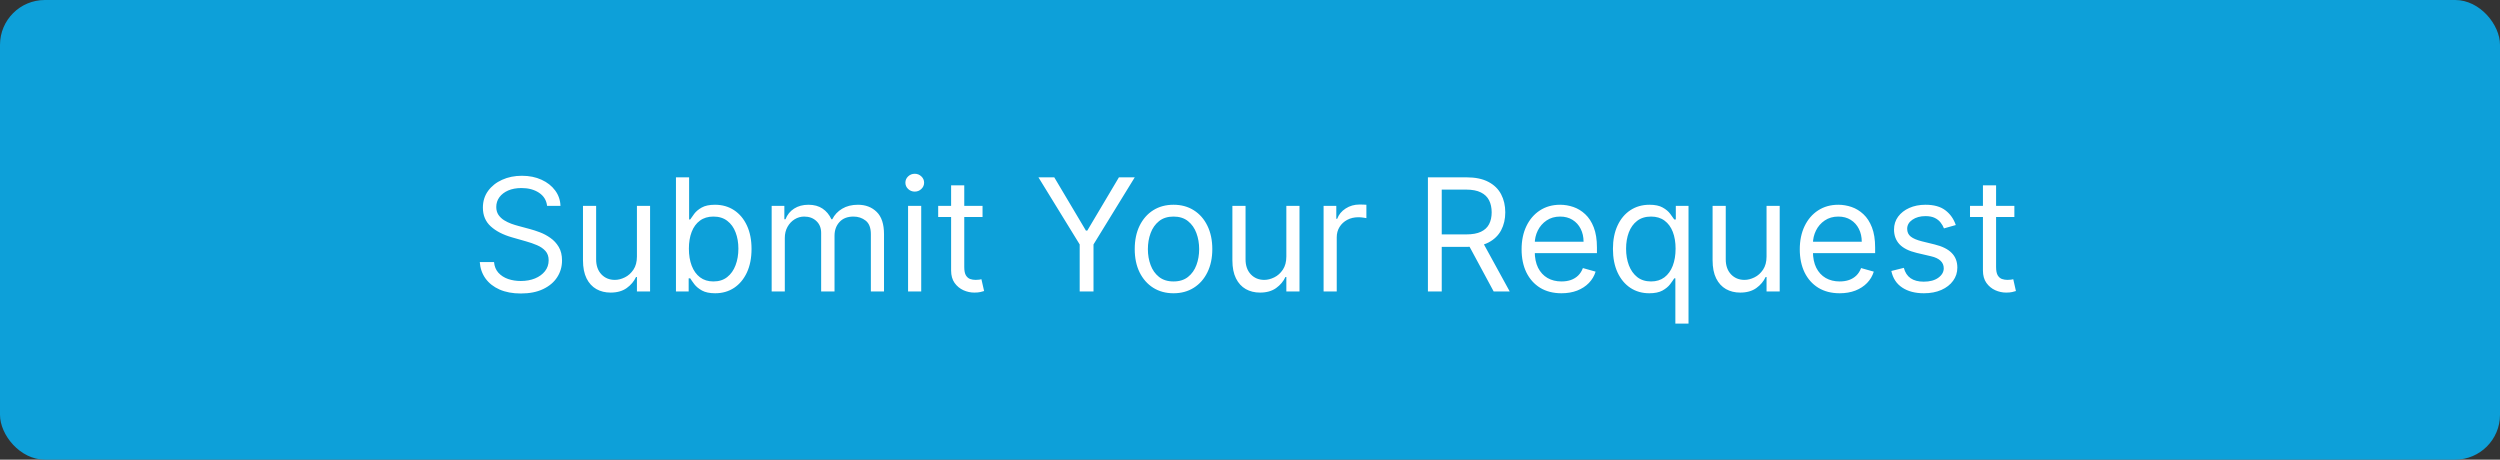
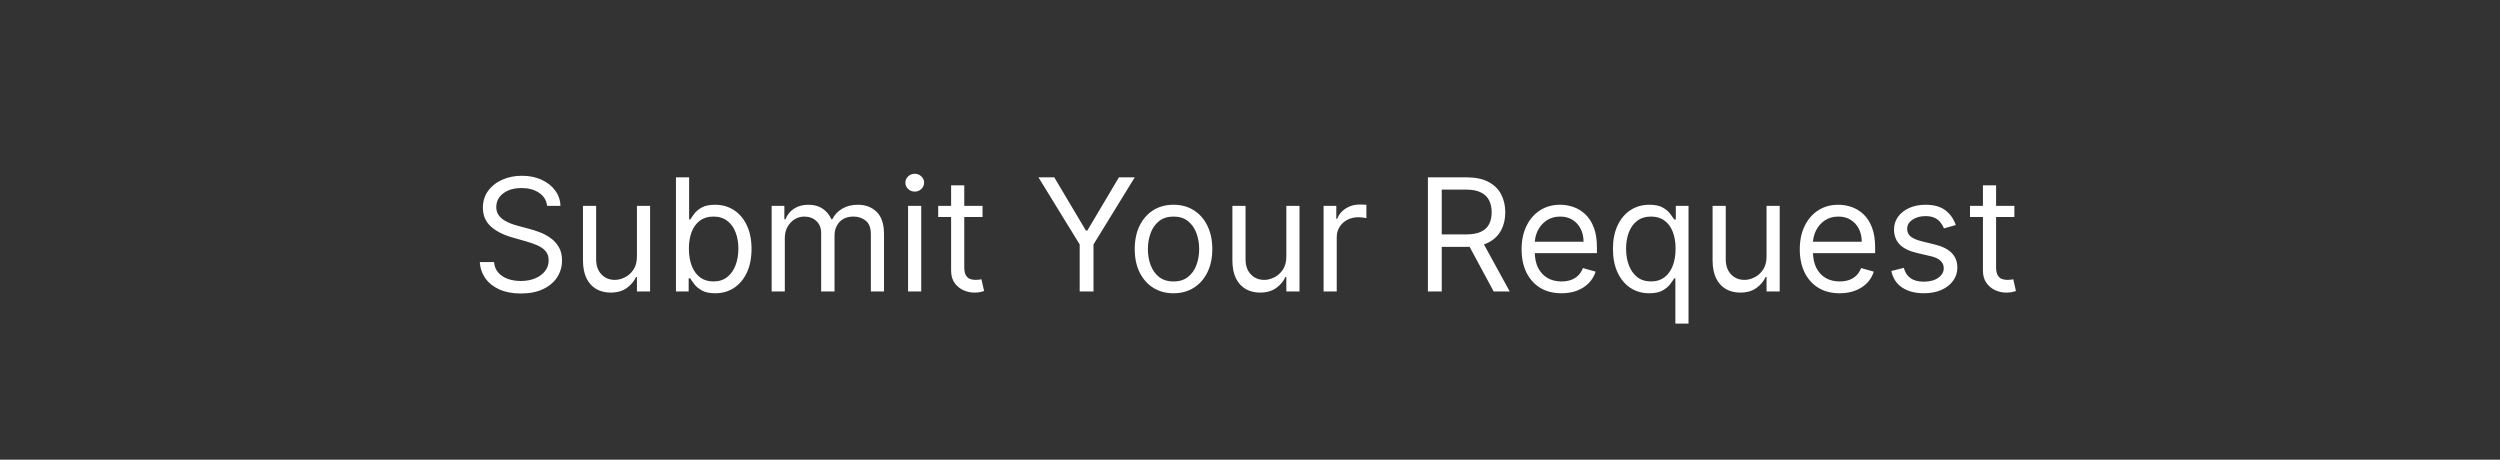
<svg xmlns="http://www.w3.org/2000/svg" width="223" height="41" viewBox="0 0 223 41" fill="none">
  <rect x="0" y="0" width="223" height="41" fill="#333333" stroke="none" />
-   <rect width="223" height="41" rx="4" fill="#0DA0D9" />
  <path d="M48.801 18.364C48.742 17.86 48.499 17.469 48.075 17.19C47.651 16.912 47.131 16.773 46.514 16.773C46.063 16.773 45.669 16.846 45.331 16.991C44.996 17.137 44.734 17.338 44.545 17.593C44.36 17.848 44.267 18.138 44.267 18.463C44.267 18.735 44.332 18.968 44.461 19.164C44.593 19.356 44.763 19.517 44.968 19.646C45.173 19.772 45.389 19.877 45.614 19.959C45.84 20.039 46.047 20.104 46.236 20.153L47.27 20.432C47.535 20.501 47.83 20.598 48.155 20.72C48.483 20.843 48.796 21.01 49.094 21.222C49.396 21.431 49.645 21.7 49.84 22.028C50.036 22.356 50.133 22.759 50.133 23.236C50.133 23.786 49.989 24.283 49.701 24.727C49.416 25.171 48.998 25.524 48.448 25.786C47.901 26.048 47.237 26.179 46.455 26.179C45.725 26.179 45.094 26.061 44.56 25.826C44.03 25.591 43.612 25.262 43.307 24.842C43.006 24.421 42.835 23.932 42.795 23.375H44.068C44.101 23.759 44.231 24.078 44.456 24.329C44.685 24.578 44.973 24.764 45.321 24.886C45.672 25.006 46.05 25.065 46.455 25.065C46.925 25.065 47.348 24.989 47.722 24.837C48.097 24.681 48.394 24.465 48.612 24.19C48.831 23.912 48.94 23.587 48.94 23.216C48.94 22.878 48.846 22.603 48.657 22.391C48.468 22.178 48.219 22.006 47.911 21.874C47.603 21.741 47.27 21.625 46.912 21.526L45.659 21.168C44.864 20.939 44.234 20.613 43.77 20.188C43.306 19.764 43.074 19.209 43.074 18.523C43.074 17.953 43.228 17.456 43.536 17.031C43.848 16.604 44.265 16.272 44.789 16.037C45.316 15.798 45.904 15.679 46.554 15.679C47.21 15.679 47.794 15.797 48.304 16.032C48.814 16.264 49.219 16.582 49.517 16.986C49.819 17.391 49.978 17.85 49.994 18.364H48.801ZM56.814 22.878V18.364H57.987V26H56.814V24.707H56.735C56.556 25.095 56.277 25.425 55.899 25.697C55.522 25.965 55.044 26.099 54.468 26.099C53.99 26.099 53.566 25.995 53.195 25.786C52.824 25.574 52.532 25.256 52.32 24.832C52.108 24.404 52.002 23.866 52.002 23.216V18.364H53.175V23.136C53.175 23.693 53.331 24.137 53.642 24.469C53.957 24.8 54.358 24.966 54.845 24.966C55.137 24.966 55.434 24.891 55.735 24.742C56.04 24.593 56.295 24.364 56.501 24.056C56.71 23.748 56.814 23.355 56.814 22.878ZM60.295 26V15.818H61.469V19.577H61.568C61.654 19.444 61.774 19.275 61.926 19.07C62.082 18.861 62.304 18.675 62.592 18.513C62.884 18.347 63.278 18.264 63.776 18.264C64.419 18.264 64.985 18.425 65.476 18.746C65.966 19.068 66.349 19.524 66.624 20.114C66.899 20.704 67.037 21.4 67.037 22.202C67.037 23.01 66.899 23.711 66.624 24.305C66.349 24.895 65.968 25.352 65.481 25.677C64.994 25.998 64.432 26.159 63.795 26.159C63.305 26.159 62.912 26.078 62.617 25.916C62.322 25.75 62.095 25.562 61.936 25.354C61.777 25.142 61.654 24.966 61.568 24.827H61.429V26H60.295ZM61.449 22.182C61.449 22.759 61.533 23.267 61.702 23.708C61.871 24.146 62.118 24.489 62.443 24.737C62.768 24.983 63.166 25.105 63.636 25.105C64.127 25.105 64.536 24.976 64.864 24.717C65.196 24.456 65.444 24.104 65.61 23.663C65.779 23.219 65.864 22.725 65.864 22.182C65.864 21.645 65.781 21.161 65.615 20.73C65.453 20.296 65.206 19.953 64.874 19.701C64.546 19.446 64.133 19.318 63.636 19.318C63.159 19.318 62.758 19.439 62.433 19.681C62.108 19.92 61.863 20.255 61.697 20.685C61.532 21.113 61.449 21.612 61.449 22.182ZM68.832 26V18.364H69.965V19.557H70.065C70.224 19.149 70.481 18.833 70.835 18.607C71.19 18.379 71.616 18.264 72.113 18.264C72.617 18.264 73.036 18.379 73.371 18.607C73.709 18.833 73.972 19.149 74.161 19.557H74.241C74.436 19.162 74.73 18.849 75.121 18.617C75.512 18.382 75.981 18.264 76.528 18.264C77.21 18.264 77.769 18.478 78.203 18.905C78.637 19.33 78.854 19.991 78.854 20.889V26H77.681V20.889C77.681 20.326 77.527 19.923 77.219 19.681C76.91 19.439 76.548 19.318 76.13 19.318C75.593 19.318 75.177 19.481 74.882 19.805C74.587 20.127 74.44 20.535 74.44 21.028V26H73.246V20.77C73.246 20.336 73.106 19.986 72.824 19.721C72.542 19.452 72.179 19.318 71.735 19.318C71.43 19.318 71.145 19.399 70.88 19.562C70.618 19.724 70.406 19.95 70.244 20.238C70.085 20.523 70.005 20.853 70.005 21.227V26H68.832ZM81 26V18.364H82.173V26H81ZM81.596 17.091C81.368 17.091 81.17 17.013 81.005 16.857C80.842 16.701 80.761 16.514 80.761 16.296C80.761 16.077 80.842 15.889 81.005 15.734C81.17 15.578 81.368 15.5 81.596 15.5C81.825 15.5 82.02 15.578 82.183 15.734C82.349 15.889 82.431 16.077 82.431 16.296C82.431 16.514 82.349 16.701 82.183 16.857C82.02 17.013 81.825 17.091 81.596 17.091ZM87.643 18.364V19.358H83.686V18.364H87.643ZM84.839 16.534H86.012V23.812C86.012 24.144 86.06 24.392 86.156 24.558C86.256 24.721 86.382 24.83 86.534 24.886C86.69 24.939 86.854 24.966 87.026 24.966C87.156 24.966 87.262 24.959 87.345 24.946C87.427 24.93 87.494 24.916 87.543 24.906L87.782 25.96C87.703 25.99 87.592 26.02 87.449 26.05C87.306 26.083 87.126 26.099 86.907 26.099C86.576 26.099 86.251 26.028 85.933 25.886C85.618 25.743 85.356 25.526 85.147 25.234C84.942 24.943 84.839 24.575 84.839 24.131V16.534ZM92.629 15.818H94.041L96.865 20.571H96.985L99.808 15.818H101.22L97.541 21.804V26H96.308V21.804L92.629 15.818ZM104.678 26.159C103.989 26.159 103.384 25.995 102.863 25.667C102.346 25.339 101.942 24.88 101.65 24.29C101.362 23.7 101.218 23.01 101.218 22.222C101.218 21.426 101.362 20.732 101.65 20.139C101.942 19.545 102.346 19.084 102.863 18.756C103.384 18.428 103.989 18.264 104.678 18.264C105.367 18.264 105.971 18.428 106.488 18.756C107.008 19.084 107.412 19.545 107.701 20.139C107.992 20.732 108.138 21.426 108.138 22.222C108.138 23.01 107.992 23.7 107.701 24.29C107.412 24.88 107.008 25.339 106.488 25.667C105.971 25.995 105.367 26.159 104.678 26.159ZM104.678 25.105C105.202 25.105 105.633 24.971 105.971 24.702C106.309 24.434 106.559 24.081 106.721 23.643C106.884 23.206 106.965 22.732 106.965 22.222C106.965 21.711 106.884 21.236 106.721 20.795C106.559 20.354 106.309 19.998 105.971 19.726C105.633 19.454 105.202 19.318 104.678 19.318C104.154 19.318 103.724 19.454 103.385 19.726C103.047 19.998 102.797 20.354 102.635 20.795C102.472 21.236 102.391 21.711 102.391 22.222C102.391 22.732 102.472 23.206 102.635 23.643C102.797 24.081 103.047 24.434 103.385 24.702C103.724 24.971 104.154 25.105 104.678 25.105ZM114.742 22.878V18.364H115.915V26H114.742V24.707H114.662C114.483 25.095 114.205 25.425 113.827 25.697C113.449 25.965 112.972 26.099 112.395 26.099C111.918 26.099 111.494 25.995 111.123 25.786C110.751 25.574 110.46 25.256 110.248 24.832C110.035 24.404 109.929 23.866 109.929 23.216V18.364H111.103V23.136C111.103 23.693 111.258 24.137 111.57 24.469C111.885 24.8 112.286 24.966 112.773 24.966C113.065 24.966 113.361 24.891 113.663 24.742C113.968 24.593 114.223 24.364 114.429 24.056C114.637 23.748 114.742 23.355 114.742 22.878ZM118.064 26V18.364H119.198V19.517H119.277C119.416 19.139 119.668 18.833 120.033 18.597C120.397 18.362 120.808 18.244 121.266 18.244C121.352 18.244 121.46 18.246 121.589 18.249C121.718 18.253 121.816 18.258 121.882 18.264V19.457C121.843 19.447 121.751 19.433 121.609 19.413C121.47 19.389 121.322 19.378 121.166 19.378C120.795 19.378 120.464 19.456 120.172 19.611C119.884 19.764 119.655 19.976 119.486 20.248C119.32 20.516 119.237 20.823 119.237 21.168V26H118.064ZM127.37 26V15.818H130.81C131.605 15.818 132.258 15.954 132.769 16.226C133.279 16.494 133.657 16.864 133.902 17.334C134.148 17.805 134.27 18.34 134.27 18.94C134.27 19.54 134.148 20.072 133.902 20.536C133.657 21 133.281 21.365 132.774 21.63C132.267 21.892 131.619 22.023 130.83 22.023H128.046V20.909H130.79C131.334 20.909 131.771 20.829 132.103 20.671C132.437 20.511 132.679 20.286 132.828 19.994C132.981 19.699 133.057 19.348 133.057 18.94C133.057 18.533 132.981 18.176 132.828 17.871C132.676 17.567 132.432 17.331 132.098 17.166C131.763 16.996 131.32 16.912 130.77 16.912H128.603V26H127.37ZM132.162 21.426L134.668 26H133.236L130.77 21.426H132.162ZM139.285 26.159C138.55 26.159 137.915 25.997 137.381 25.672C136.851 25.344 136.442 24.886 136.153 24.3C135.868 23.71 135.726 23.024 135.726 22.241C135.726 21.459 135.868 20.77 136.153 20.173C136.442 19.573 136.843 19.106 137.356 18.771C137.873 18.433 138.477 18.264 139.166 18.264C139.564 18.264 139.956 18.331 140.344 18.463C140.732 18.596 141.085 18.811 141.403 19.109C141.721 19.404 141.975 19.796 142.164 20.283C142.353 20.77 142.447 21.37 142.447 22.082V22.579H136.561V21.565H141.254C141.254 21.134 141.168 20.75 140.996 20.412C140.827 20.074 140.585 19.807 140.27 19.611C139.958 19.416 139.59 19.318 139.166 19.318C138.699 19.318 138.294 19.434 137.953 19.666C137.615 19.895 137.355 20.193 137.172 20.561C136.99 20.929 136.899 21.323 136.899 21.744V22.421C136.899 22.997 136.998 23.486 137.197 23.887C137.399 24.285 137.68 24.588 138.037 24.797C138.395 25.002 138.811 25.105 139.285 25.105C139.594 25.105 139.872 25.062 140.121 24.976C140.372 24.886 140.59 24.754 140.772 24.578C140.954 24.399 141.095 24.177 141.194 23.912L142.328 24.23C142.209 24.615 142.008 24.953 141.726 25.244C141.445 25.533 141.097 25.758 140.682 25.921C140.268 26.079 139.802 26.159 139.285 26.159ZM149.442 28.864V24.827H149.343C149.257 24.966 149.134 25.142 148.975 25.354C148.816 25.562 148.589 25.75 148.294 25.916C147.999 26.078 147.606 26.159 147.116 26.159C146.479 26.159 145.917 25.998 145.43 25.677C144.943 25.352 144.562 24.895 144.287 24.305C144.012 23.711 143.874 23.01 143.874 22.202C143.874 21.4 144.012 20.704 144.287 20.114C144.562 19.524 144.945 19.068 145.435 18.746C145.926 18.425 146.492 18.264 147.135 18.264C147.633 18.264 148.025 18.347 148.314 18.513C148.605 18.675 148.827 18.861 148.98 19.07C149.136 19.275 149.257 19.444 149.343 19.577H149.482V18.364H150.616V28.864H149.442ZM147.275 25.105C147.745 25.105 148.143 24.983 148.468 24.737C148.793 24.489 149.04 24.146 149.209 23.708C149.378 23.267 149.462 22.759 149.462 22.182C149.462 21.612 149.379 21.113 149.214 20.685C149.048 20.255 148.803 19.92 148.478 19.681C148.153 19.439 147.752 19.318 147.275 19.318C146.778 19.318 146.363 19.446 146.032 19.701C145.704 19.953 145.457 20.296 145.291 20.73C145.129 21.161 145.047 21.645 145.047 22.182C145.047 22.725 145.13 23.219 145.296 23.663C145.465 24.104 145.714 24.456 146.042 24.717C146.373 24.976 146.784 25.105 147.275 25.105ZM157.576 22.878V18.364H158.749V26H157.576V24.707H157.496C157.317 25.095 157.039 25.425 156.661 25.697C156.283 25.965 155.806 26.099 155.229 26.099C154.752 26.099 154.328 25.995 153.956 25.786C153.585 25.574 153.294 25.256 153.081 24.832C152.869 24.404 152.763 23.866 152.763 23.216V18.364H153.937V23.136C153.937 23.693 154.092 24.137 154.404 24.469C154.719 24.8 155.12 24.966 155.607 24.966C155.899 24.966 156.195 24.891 156.497 24.742C156.802 24.593 157.057 24.364 157.263 24.056C157.471 23.748 157.576 23.355 157.576 22.878ZM164.1 26.159C163.364 26.159 162.729 25.997 162.196 25.672C161.665 25.344 161.256 24.886 160.968 24.3C160.683 23.71 160.54 23.024 160.54 22.241C160.54 21.459 160.683 20.77 160.968 20.173C161.256 19.573 161.657 19.106 162.171 18.771C162.688 18.433 163.291 18.264 163.98 18.264C164.378 18.264 164.771 18.331 165.159 18.463C165.547 18.596 165.9 18.811 166.218 19.109C166.536 19.404 166.789 19.796 166.978 20.283C167.167 20.77 167.262 21.37 167.262 22.082V22.579H161.375V21.565H166.069C166.069 21.134 165.982 20.75 165.81 20.412C165.641 20.074 165.399 19.807 165.084 19.611C164.773 19.416 164.405 19.318 163.98 19.318C163.513 19.318 163.109 19.434 162.767 19.666C162.429 19.895 162.169 20.193 161.987 20.561C161.805 20.929 161.713 21.323 161.713 21.744V22.421C161.713 22.997 161.813 23.486 162.012 23.887C162.214 24.285 162.494 24.588 162.852 24.797C163.21 25.002 163.626 25.105 164.1 25.105C164.408 25.105 164.686 25.062 164.935 24.976C165.187 24.886 165.404 24.754 165.586 24.578C165.769 24.399 165.909 24.177 166.009 23.912L167.142 24.23C167.023 24.615 166.823 24.953 166.541 25.244C166.259 25.533 165.911 25.758 165.497 25.921C165.083 26.079 164.617 26.159 164.1 26.159ZM174.456 20.074L173.402 20.372C173.335 20.197 173.238 20.026 173.108 19.86C172.982 19.691 172.81 19.552 172.591 19.442C172.373 19.333 172.092 19.278 171.751 19.278C171.284 19.278 170.894 19.386 170.583 19.602C170.275 19.814 170.12 20.084 170.12 20.412C170.12 20.704 170.226 20.934 170.439 21.103C170.651 21.272 170.982 21.413 171.433 21.526L172.566 21.804C173.249 21.97 173.758 22.223 174.093 22.565C174.427 22.903 174.595 23.338 174.595 23.872C174.595 24.31 174.469 24.701 174.217 25.046C173.968 25.39 173.62 25.662 173.173 25.861C172.725 26.06 172.205 26.159 171.612 26.159C170.833 26.159 170.188 25.99 169.678 25.652C169.167 25.314 168.844 24.82 168.708 24.171L169.822 23.892C169.928 24.303 170.129 24.611 170.424 24.817C170.722 25.022 171.111 25.125 171.592 25.125C172.139 25.125 172.573 25.009 172.895 24.777C173.219 24.542 173.382 24.26 173.382 23.932C173.382 23.667 173.289 23.445 173.103 23.266C172.918 23.083 172.633 22.947 172.248 22.858L170.975 22.56C170.276 22.394 169.762 22.137 169.434 21.789C169.109 21.438 168.947 20.999 168.947 20.472C168.947 20.041 169.068 19.66 169.31 19.328C169.555 18.997 169.888 18.736 170.309 18.548C170.734 18.359 171.214 18.264 171.751 18.264C172.507 18.264 173.1 18.43 173.531 18.761C173.965 19.093 174.273 19.53 174.456 20.074ZM179.682 18.364V19.358H175.725V18.364H179.682ZM176.878 16.534H178.051V23.812C178.051 24.144 178.099 24.392 178.195 24.558C178.295 24.721 178.421 24.83 178.573 24.886C178.729 24.939 178.893 24.966 179.066 24.966C179.195 24.966 179.301 24.959 179.384 24.946C179.467 24.93 179.533 24.916 179.583 24.906L179.821 25.96C179.742 25.99 179.631 26.02 179.488 26.05C179.346 26.083 179.165 26.099 178.946 26.099C178.615 26.099 178.29 26.028 177.972 25.886C177.657 25.743 177.395 25.526 177.186 25.234C176.981 24.943 176.878 24.575 176.878 24.131V16.534Z" fill="white" />
</svg>